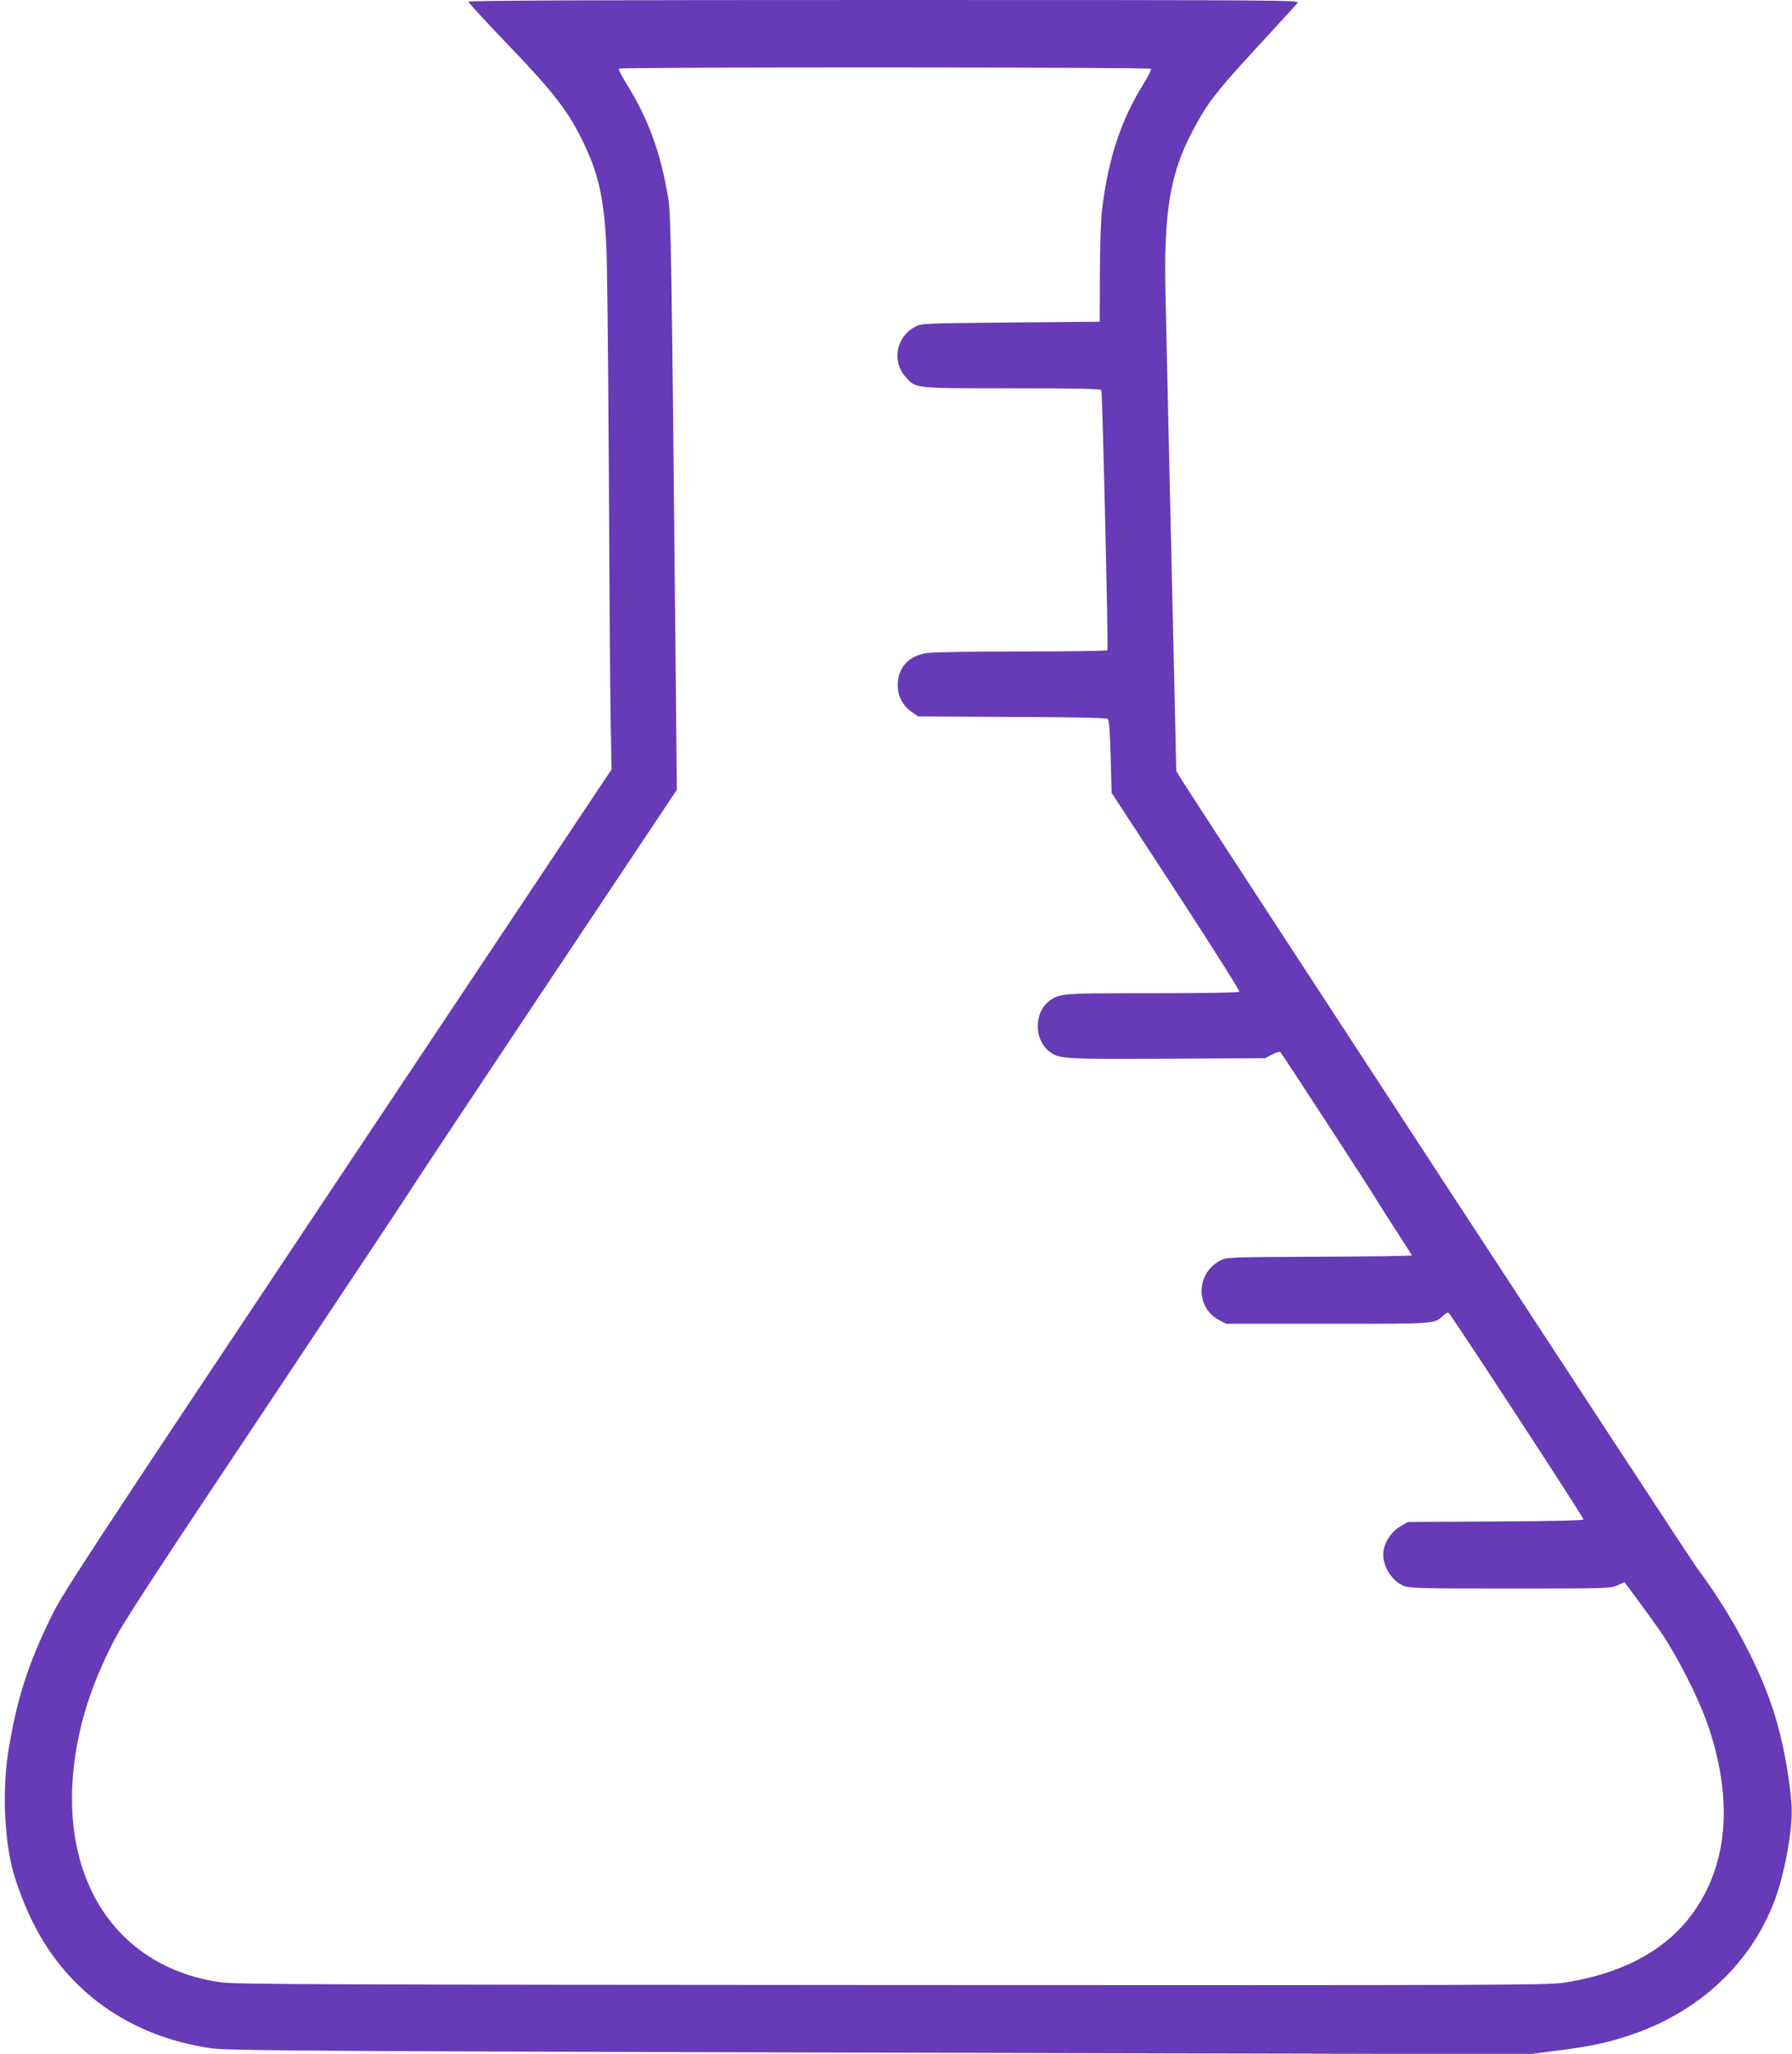
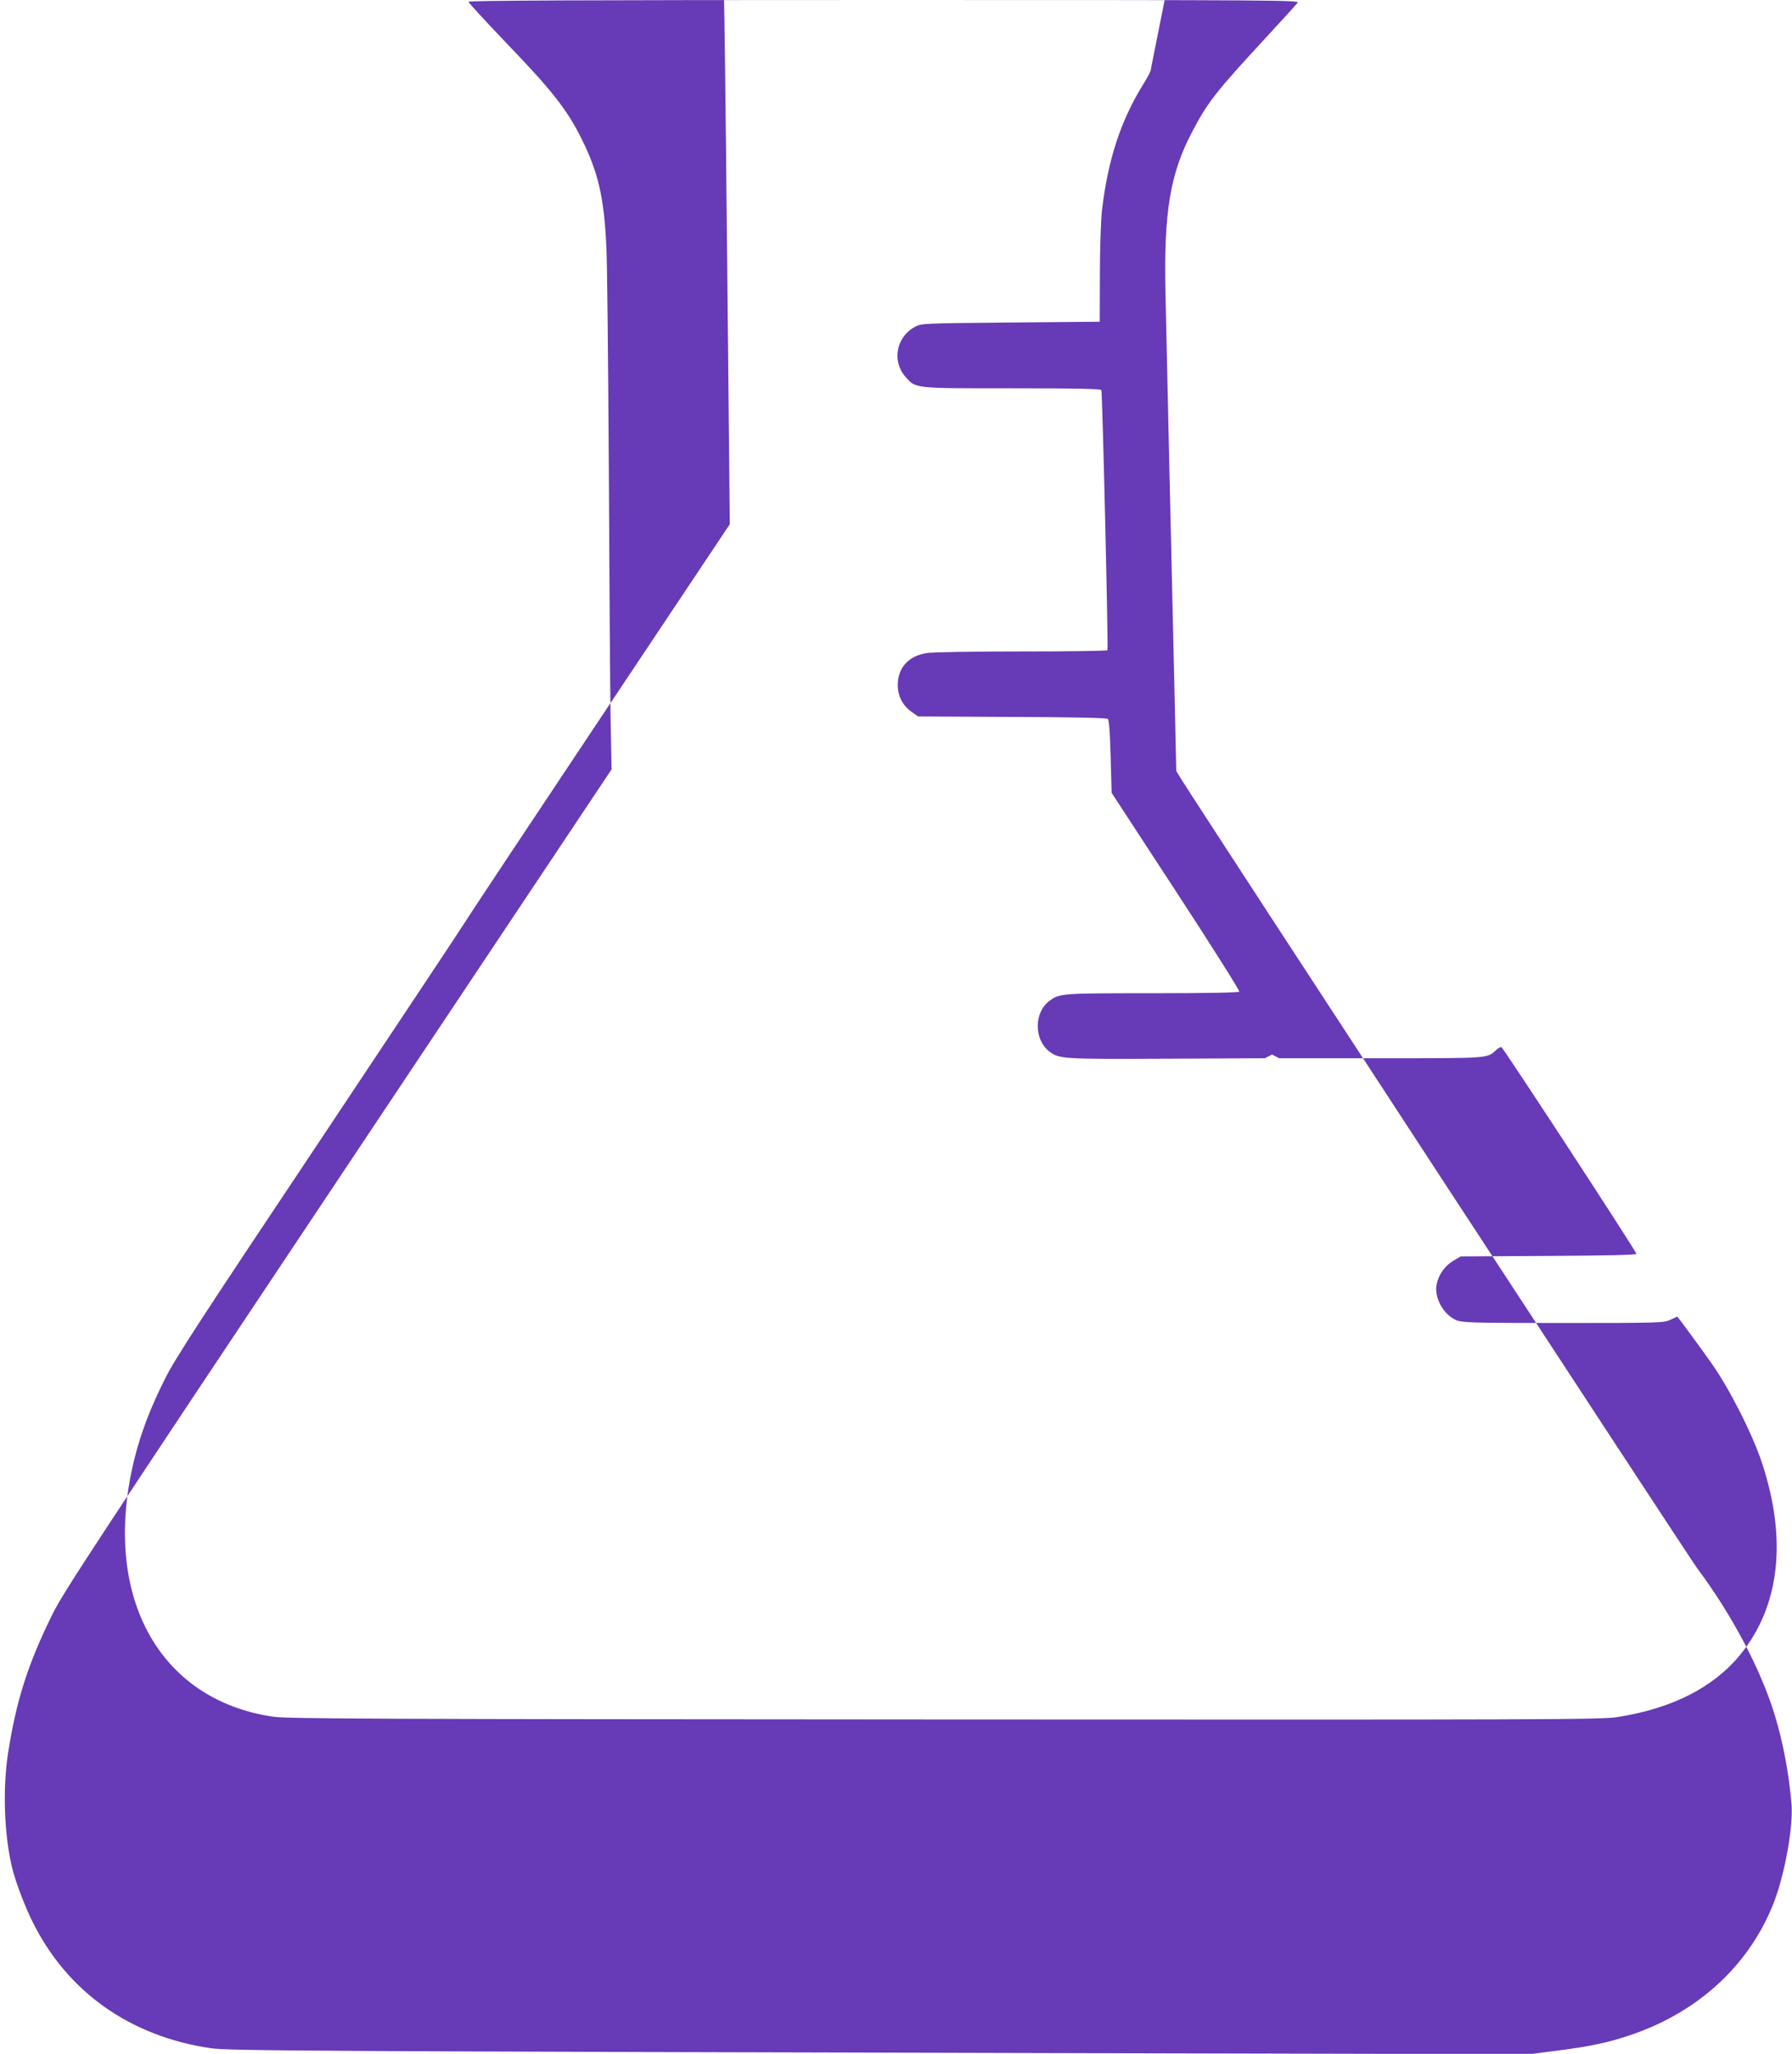
<svg xmlns="http://www.w3.org/2000/svg" version="1.0" width="1117pt" height="1280pt" viewBox="0 0 1117 1280" preserveAspectRatio="xMidYMid meet">
  <g transform="translate(0,1280) scale(0.1,-0.1)" fill="#673ab7" stroke="none">
-     <path d="M2920 12789 c0 -6 108 -123 239 -260 282 -293 377 -414 466 -594 103 -207 139 -360 154 -660 6 -99 12 -729 16 -1400 3 -671 8 -1366 11 -1545 l6 -325 -1704 -2555 c-1533 -2298 -1712 -2571 -1781 -2710 -154 -312 -225 -536 -277 -867 -34 -223 -24 -506 25 -711 20 -84 78 -239 127 -337 216 -438 608 -716 1113 -790 111 -16 631 -19 5610 -31 l2610 -6 170 22 c203 26 315 49 454 96 429 143 753 444 902 838 66 177 117 463 106 601 -15 186 -52 385 -104 555 -86 284 -269 629 -483 915 -54 72 -3076 4694 -3211 4910 l-37 60 -11 495 c-20 858 -50 2184 -56 2470 -12 519 28 759 170 1026 94 179 149 248 460 584 99 107 186 203 194 213 13 16 -111 17 -2578 17 -1863 0 -2591 -3 -2591 -11z m4254 -418 c4 -5 -17 -47 -46 -93 -142 -228 -222 -473 -259 -788 -7 -58 -13 -238 -13 -400 l-1 -295 -555 -5 c-551 -5 -555 -5 -597 -27 -116 -62 -145 -213 -60 -310 66 -75 45 -73 665 -73 433 0 554 -3 557 -12 7 -18 44 -1611 38 -1620 -2 -5 -244 -8 -536 -8 -295 0 -558 -4 -591 -10 -114 -18 -180 -92 -180 -200 0 -68 31 -128 87 -167 l40 -28 585 -3 c359 -1 590 -6 597 -12 8 -7 14 -83 18 -235 l6 -226 401 -614 c221 -338 398 -619 395 -625 -4 -6 -194 -10 -544 -10 -567 0 -576 -1 -639 -47 -98 -73 -98 -242 0 -317 61 -46 85 -47 733 -44 l610 3 44 23 c24 13 47 20 52 15 11 -11 573 -874 589 -904 7 -13 62 -99 121 -191 60 -92 109 -169 109 -172 0 -3 -260 -7 -577 -8 -574 -3 -578 -3 -619 -25 -150 -80 -153 -292 -5 -370 l44 -23 634 0 c684 0 661 -2 720 52 12 11 26 19 32 17 12 -5 841 -1273 841 -1288 0 -7 -183 -11 -547 -13 l-548 -3 -47 -28 c-50 -29 -91 -86 -103 -145 -17 -81 40 -187 119 -223 38 -17 80 -19 669 -19 608 0 629 1 669 20 23 11 42 20 43 20 2 0 167 -224 216 -295 110 -156 255 -442 313 -620 156 -476 110 -886 -133 -1188 -168 -207 -425 -339 -769 -393 -99 -16 -398 -17 -4192 -15 -3498 2 -4099 4 -4185 17 -723 104 -1078 767 -865 1616 41 161 101 317 190 493 62 125 227 377 968 1487 490 736 892 1340 892 1343 0 3 373 565 829 1249 l830 1244 -10 1009 c-22 2266 -27 2572 -43 2673 -47 287 -124 497 -259 715 -31 49 -53 93 -51 97 7 11 3311 10 3318 -1z" />
+     <path d="M2920 12789 c0 -6 108 -123 239 -260 282 -293 377 -414 466 -594 103 -207 139 -360 154 -660 6 -99 12 -729 16 -1400 3 -671 8 -1366 11 -1545 l6 -325 -1704 -2555 c-1533 -2298 -1712 -2571 -1781 -2710 -154 -312 -225 -536 -277 -867 -34 -223 -24 -506 25 -711 20 -84 78 -239 127 -337 216 -438 608 -716 1113 -790 111 -16 631 -19 5610 -31 l2610 -6 170 22 c203 26 315 49 454 96 429 143 753 444 902 838 66 177 117 463 106 601 -15 186 -52 385 -104 555 -86 284 -269 629 -483 915 -54 72 -3076 4694 -3211 4910 l-37 60 -11 495 c-20 858 -50 2184 -56 2470 -12 519 28 759 170 1026 94 179 149 248 460 584 99 107 186 203 194 213 13 16 -111 17 -2578 17 -1863 0 -2591 -3 -2591 -11z m4254 -418 c4 -5 -17 -47 -46 -93 -142 -228 -222 -473 -259 -788 -7 -58 -13 -238 -13 -400 l-1 -295 -555 -5 c-551 -5 -555 -5 -597 -27 -116 -62 -145 -213 -60 -310 66 -75 45 -73 665 -73 433 0 554 -3 557 -12 7 -18 44 -1611 38 -1620 -2 -5 -244 -8 -536 -8 -295 0 -558 -4 -591 -10 -114 -18 -180 -92 -180 -200 0 -68 31 -128 87 -167 l40 -28 585 -3 c359 -1 590 -6 597 -12 8 -7 14 -83 18 -235 l6 -226 401 -614 c221 -338 398 -619 395 -625 -4 -6 -194 -10 -544 -10 -567 0 -576 -1 -639 -47 -98 -73 -98 -242 0 -317 61 -46 85 -47 733 -44 l610 3 44 23 l44 -23 634 0 c684 0 661 -2 720 52 12 11 26 19 32 17 12 -5 841 -1273 841 -1288 0 -7 -183 -11 -547 -13 l-548 -3 -47 -28 c-50 -29 -91 -86 -103 -145 -17 -81 40 -187 119 -223 38 -17 80 -19 669 -19 608 0 629 1 669 20 23 11 42 20 43 20 2 0 167 -224 216 -295 110 -156 255 -442 313 -620 156 -476 110 -886 -133 -1188 -168 -207 -425 -339 -769 -393 -99 -16 -398 -17 -4192 -15 -3498 2 -4099 4 -4185 17 -723 104 -1078 767 -865 1616 41 161 101 317 190 493 62 125 227 377 968 1487 490 736 892 1340 892 1343 0 3 373 565 829 1249 l830 1244 -10 1009 c-22 2266 -27 2572 -43 2673 -47 287 -124 497 -259 715 -31 49 -53 93 -51 97 7 11 3311 10 3318 -1z" />
  </g>
</svg>